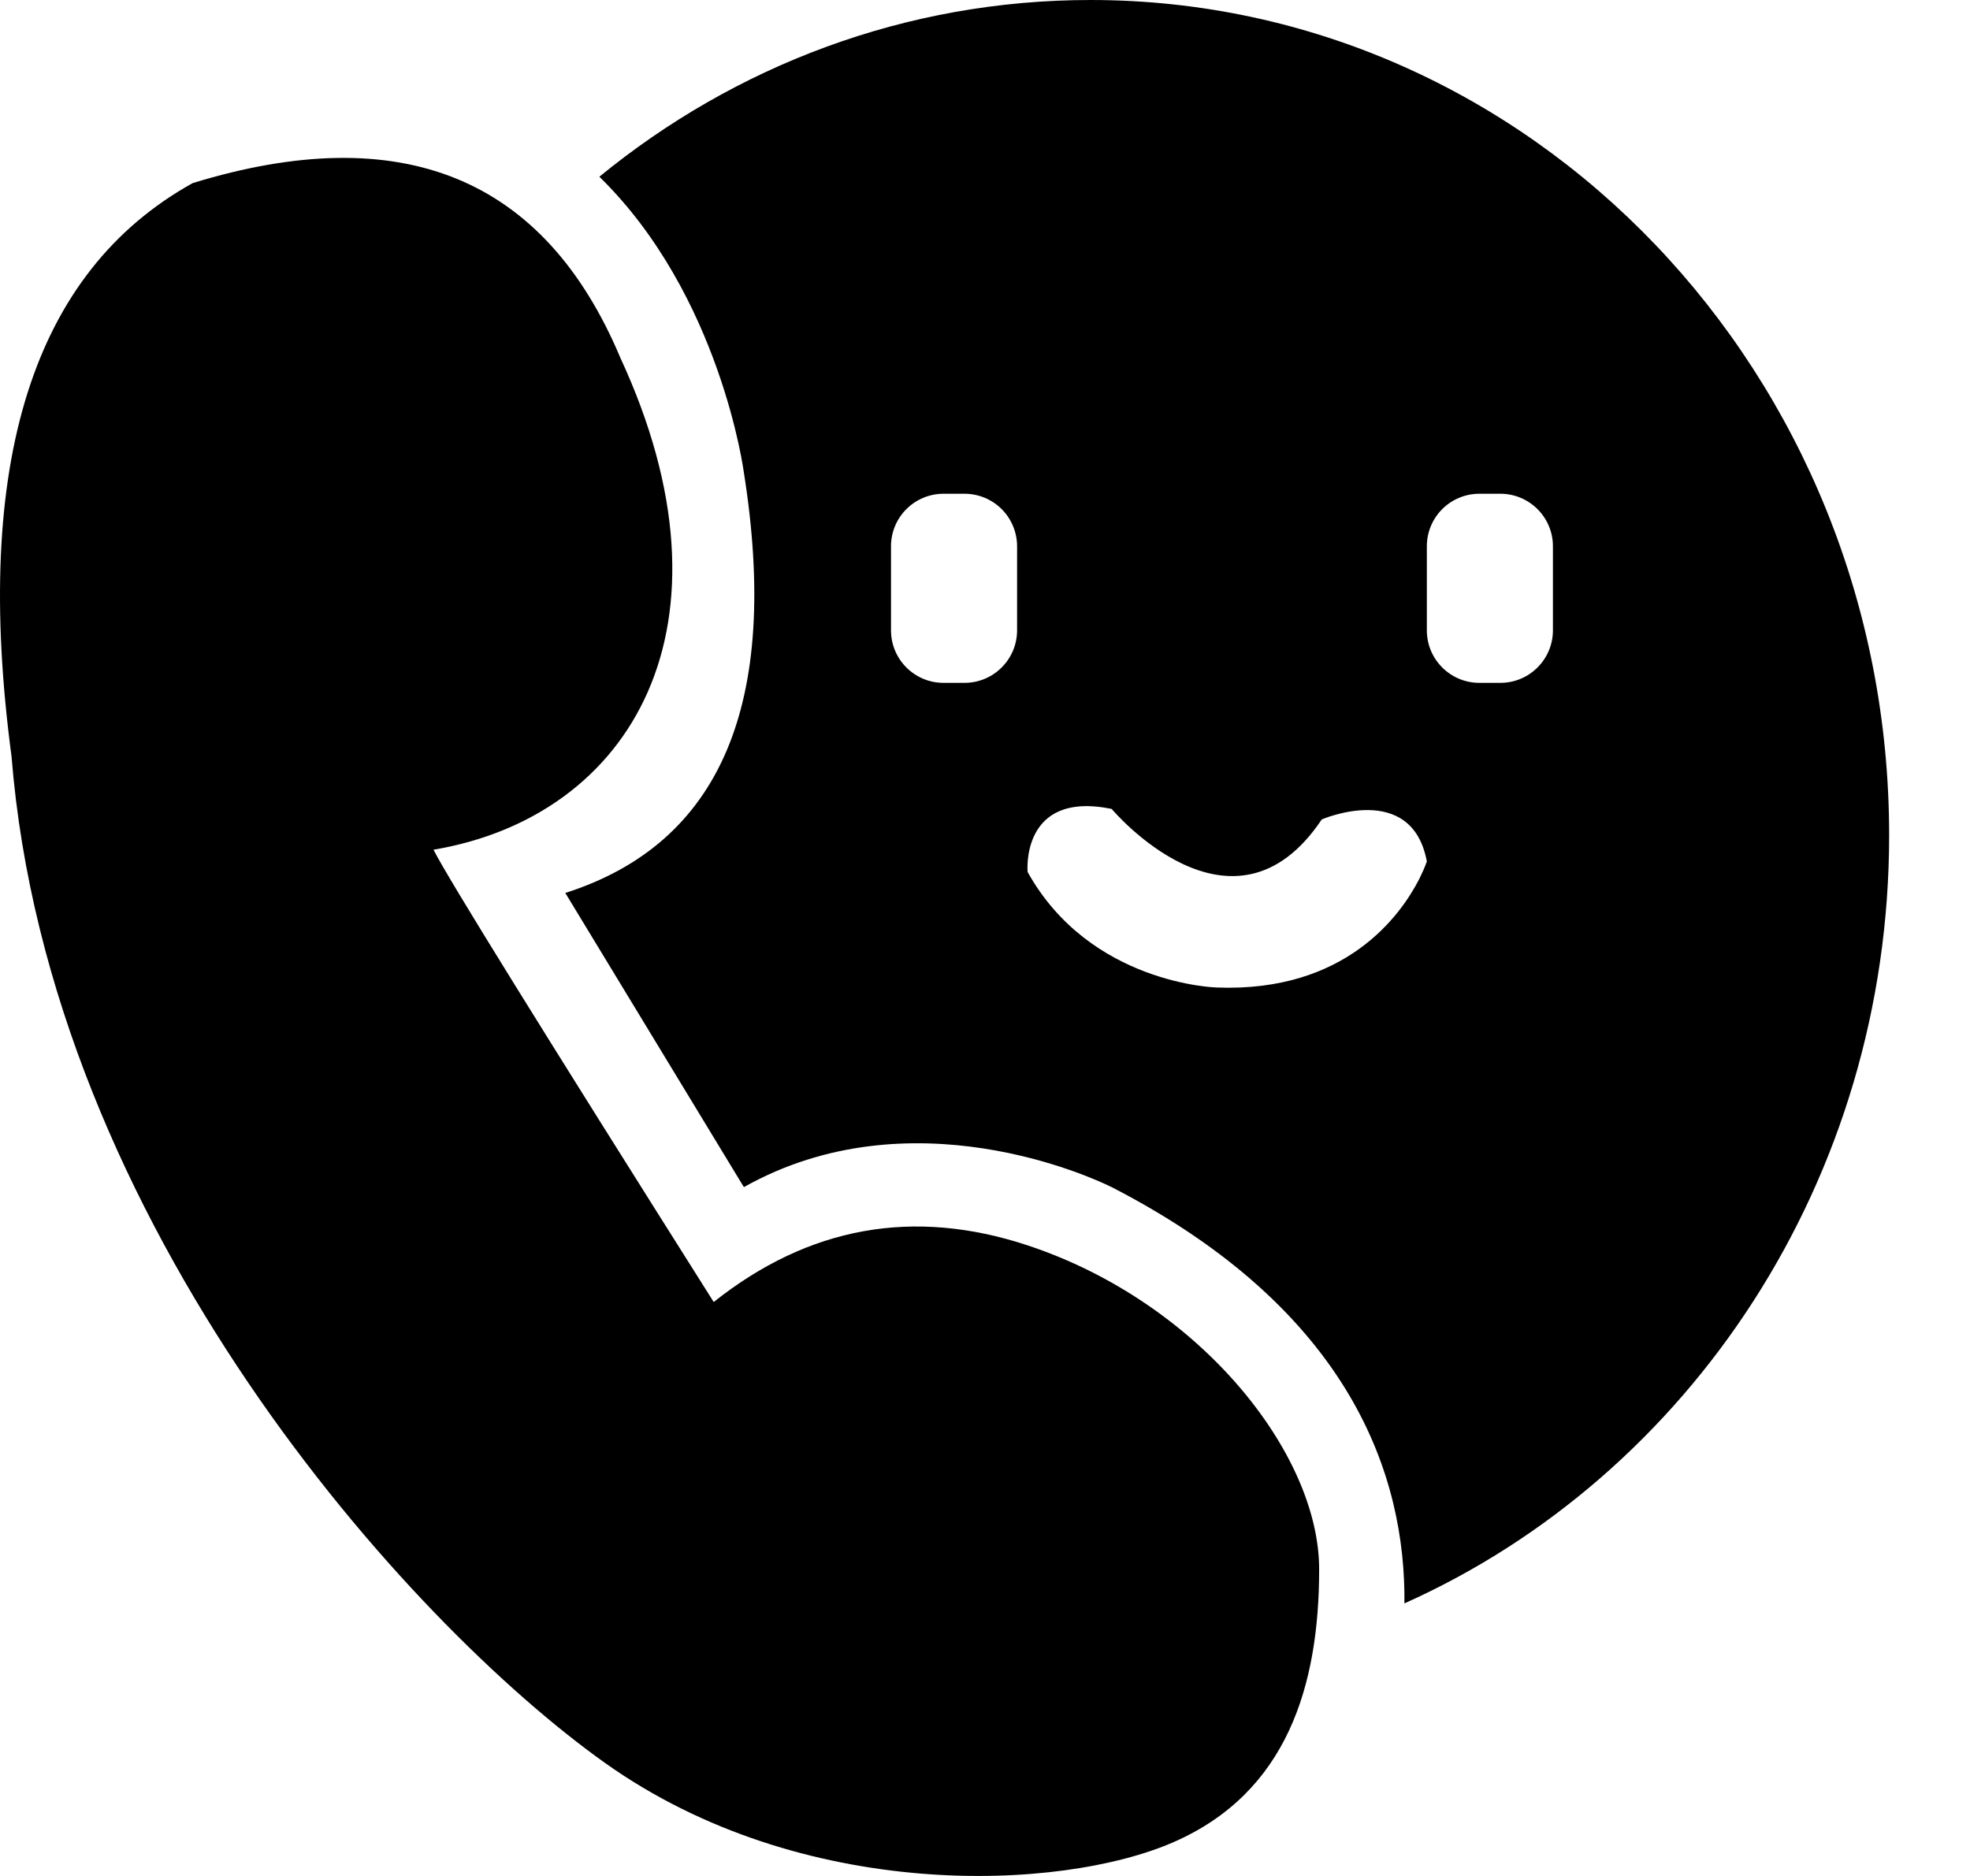
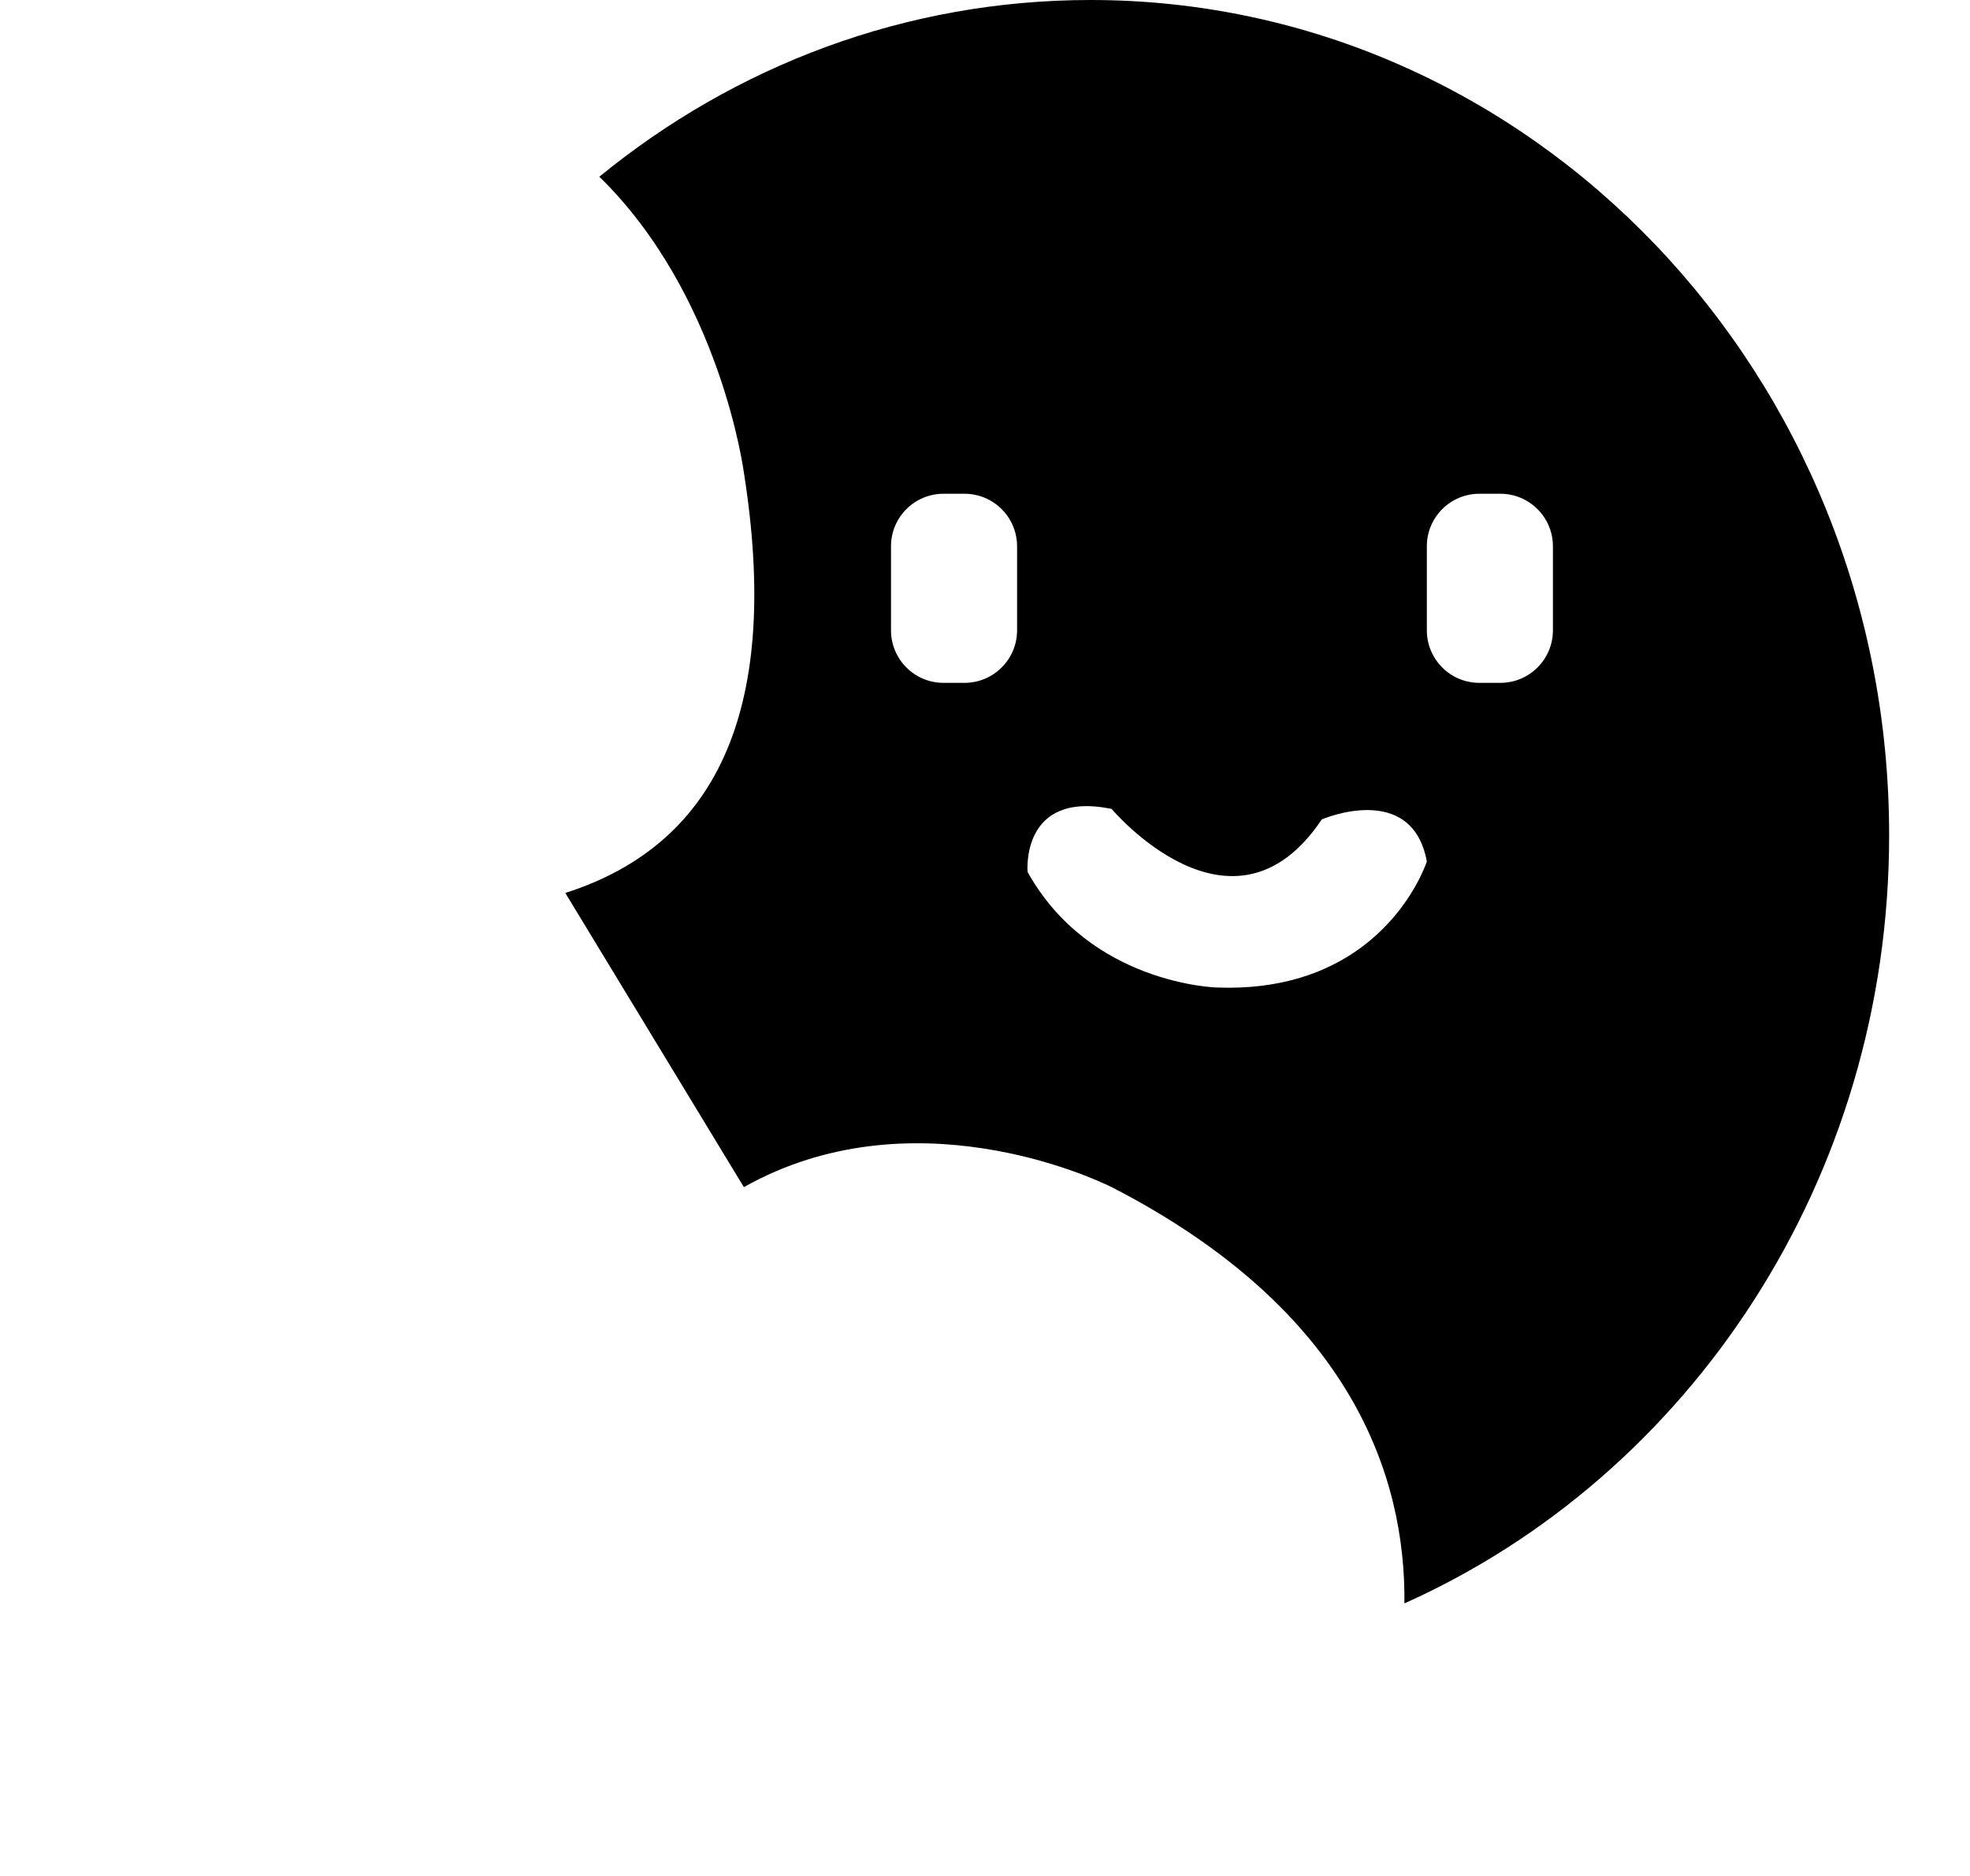
<svg xmlns="http://www.w3.org/2000/svg" width="21px" height="20px" viewBox="0 0 21 20" version="1.1">
  <title>DTC出海资讯</title>
  <g id="页面-3" stroke="none" stroke-width="1" fill="none" fill-rule="evenodd">
    <g id="首页" transform="translate(-1280, -5996)" fill="#000000" fill-rule="nonzero">
      <g id="DTC出海资讯" transform="translate(1280, 5996)">
        <path d="M11.626,0 C16.327,0 20.138,3.986 20.138,8.904 C20.138,12.579 18.009,15.734 14.971,17.094 C14.985,15.751 14.416,13.977 11.85,12.656 L11.844,12.653 L11.835,12.649 C11.645,12.556 9.706,11.657 7.93,12.656 L7.928,12.653 L7.925,12.648 L7.923,12.645 L7.918,12.637 L6.026,9.52 C7.684,8.991 8.319,7.498 7.93,5.04 C7.93,5.04 7.683,3.148 6.389,1.884 C7.833,0.703 9.651,0 11.626,0 Z M11.85,8.624 C10.876,8.425 10.954,9.296 10.954,9.296 C11.621,10.495 12.97,10.528 12.97,10.528 C14.348,10.581 14.932,9.756 15.128,9.373 L15.142,9.344 C15.19,9.246 15.21,9.184 15.21,9.184 C15.049,8.321 14.09,8.736 14.09,8.736 C13.138,10.158 11.85,8.624 11.85,8.624 L11.85,8.624 Z M10.282,5.264 L10.058,5.264 C9.748,5.264 9.498,5.515 9.498,5.824 L9.498,6.72 C9.498,7.029 9.748,7.28 10.058,7.28 L10.282,7.28 C10.591,7.28 10.842,7.029 10.842,6.72 L10.842,5.824 C10.842,5.676 10.783,5.533 10.678,5.428 C10.573,5.323 10.43,5.264 10.282,5.264 L10.282,5.264 Z M15.994,5.264 L15.77,5.264 C15.46,5.264 15.21,5.515 15.21,5.824 L15.21,6.72 C15.21,7.029 15.46,7.28 15.77,7.28 L15.994,7.28 C16.303,7.28 16.554,7.029 16.554,6.72 L16.554,5.824 C16.554,5.515 16.303,5.264 15.994,5.264 L15.994,5.264 Z" id="形状" />
-         <path d="M2.054,1.952 C4.284,1.268 5.804,1.89 6.614,3.817 C7.935,6.67 6.737,8.702 4.621,9.059 C4.775,9.364 5.771,10.971 7.608,13.881 C8.621,13.076 9.737,12.875 10.954,13.277 C12.779,13.881 14.062,15.488 14.062,16.73 C14.062,17.972 13.72,19.109 12.513,19.638 C11.306,20.168 8.546,20.287 6.448,18.794 C4.35,17.302 0.522,13.065 0.123,8.065 C-0.294,4.936 0.35,2.899 2.054,1.952 Z" id="路径" />
      </g>
    </g>
  </g>
</svg>